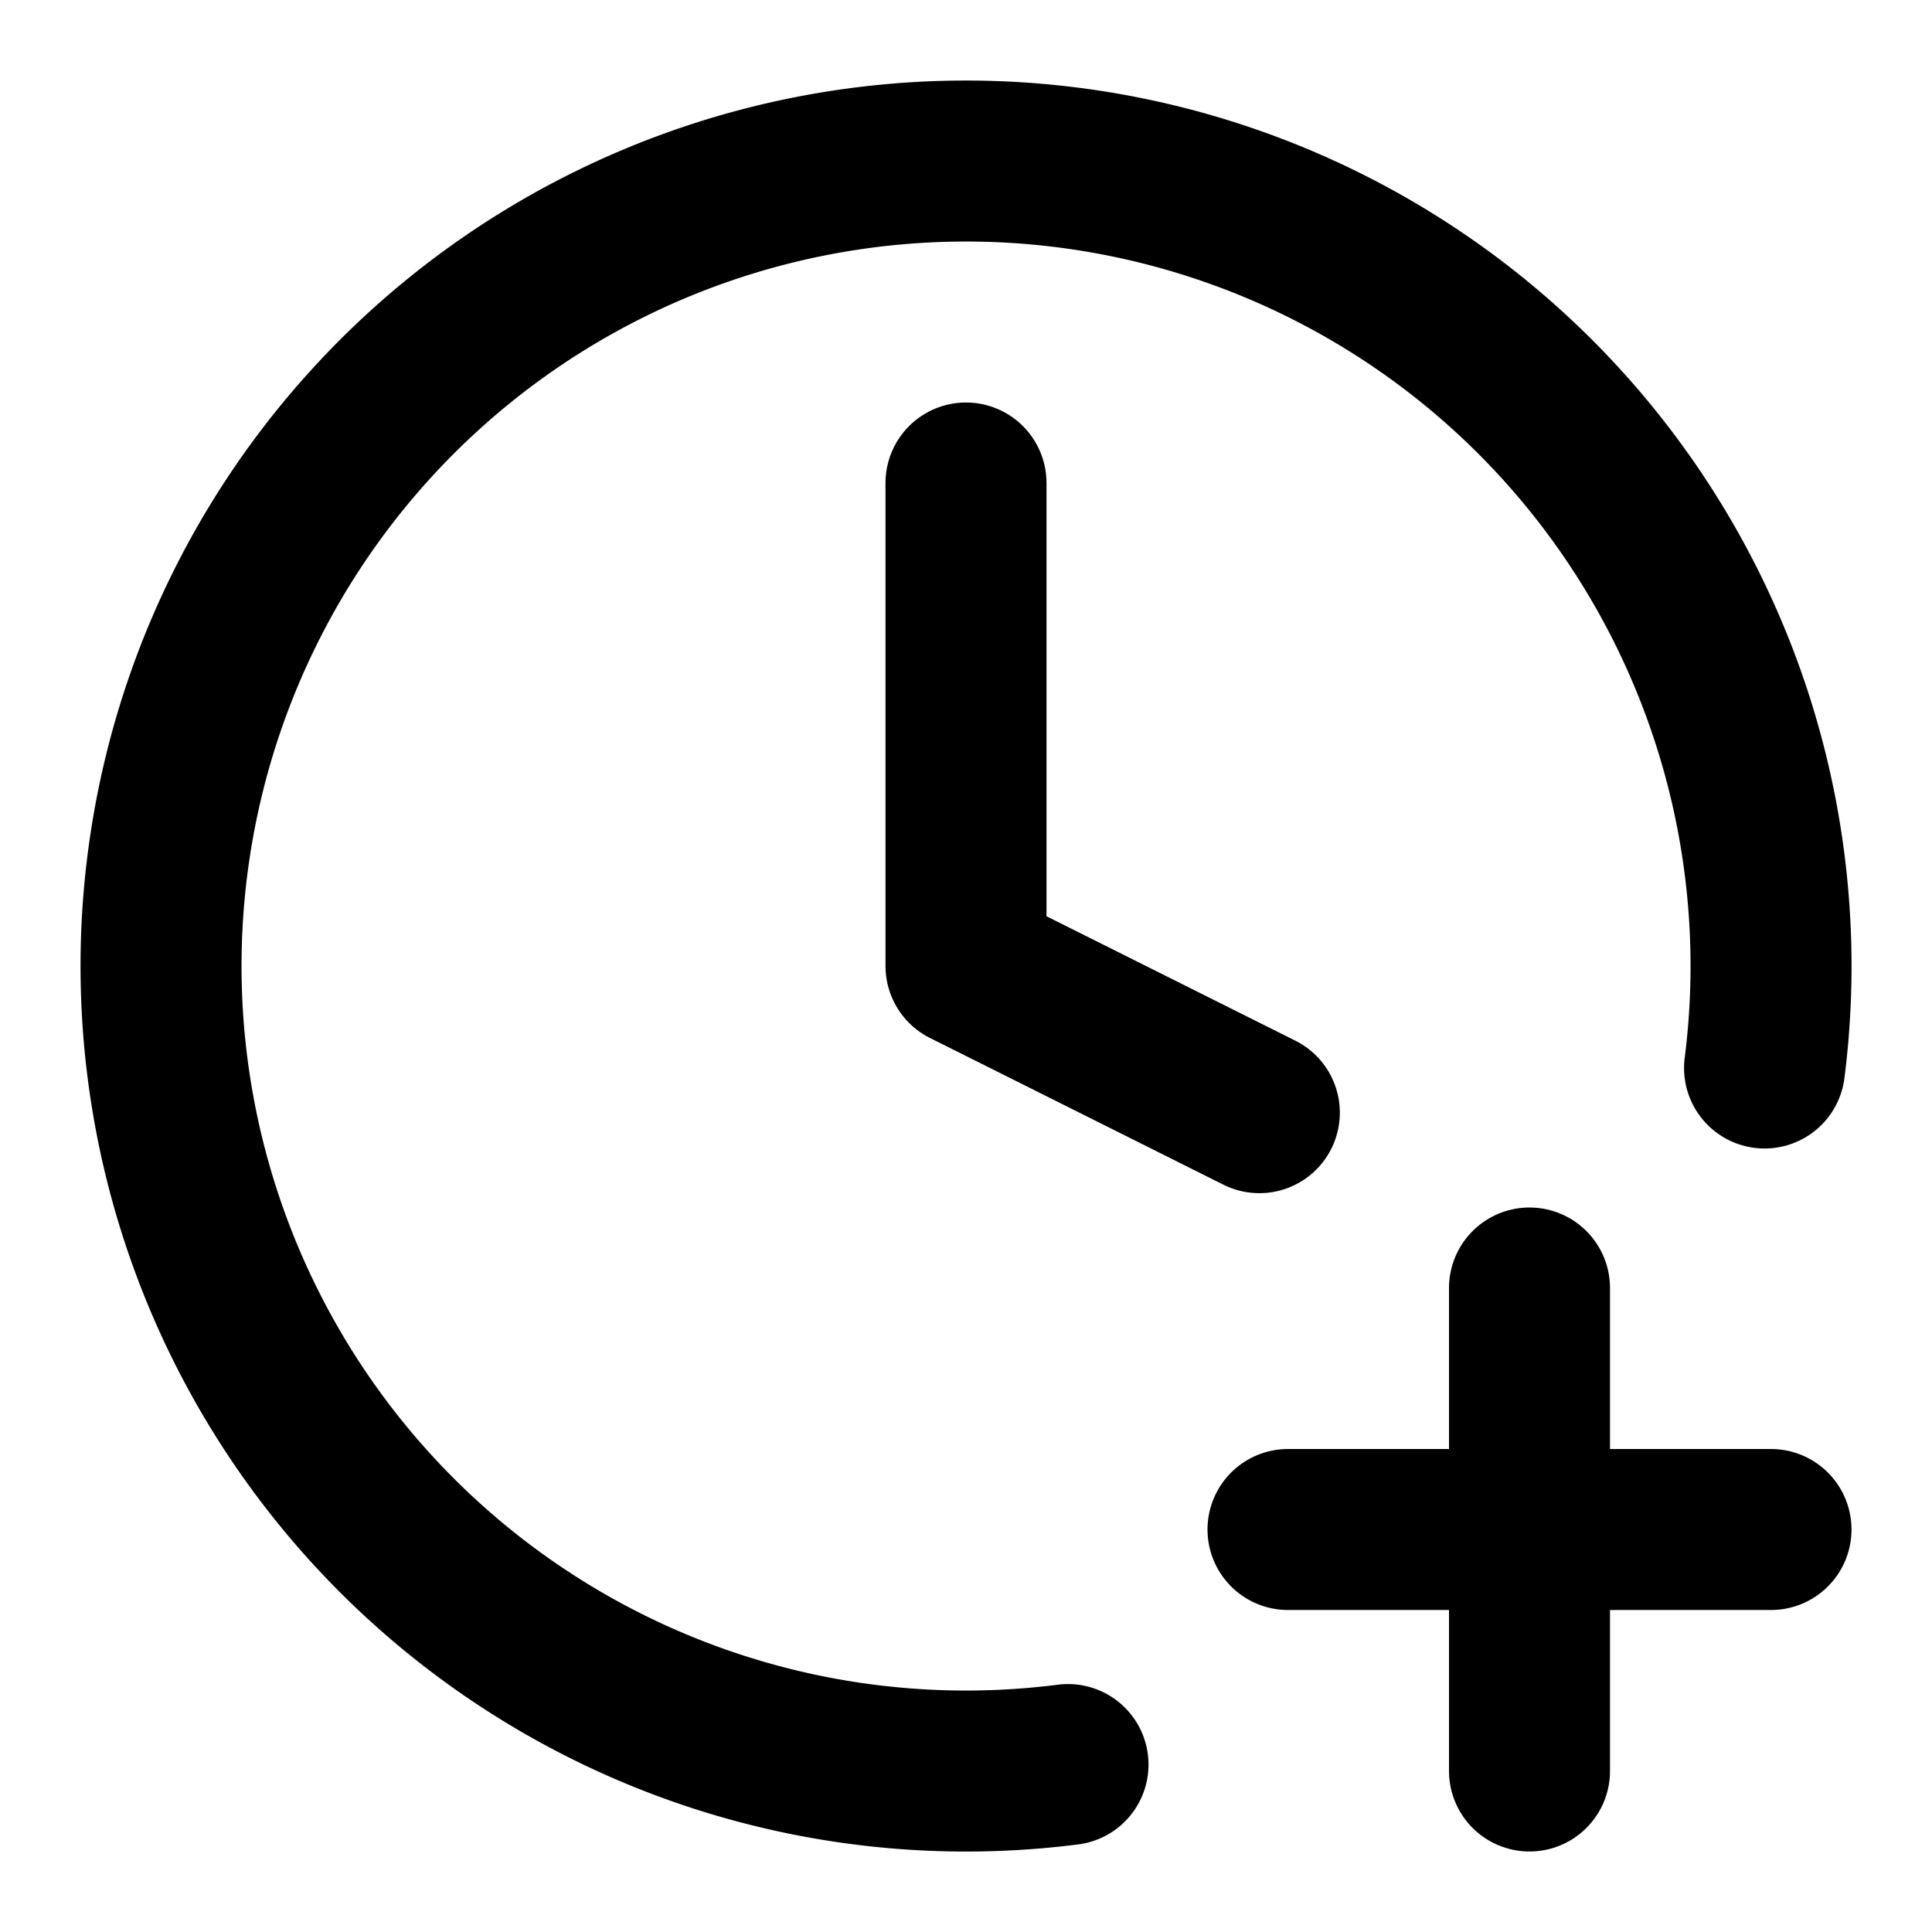
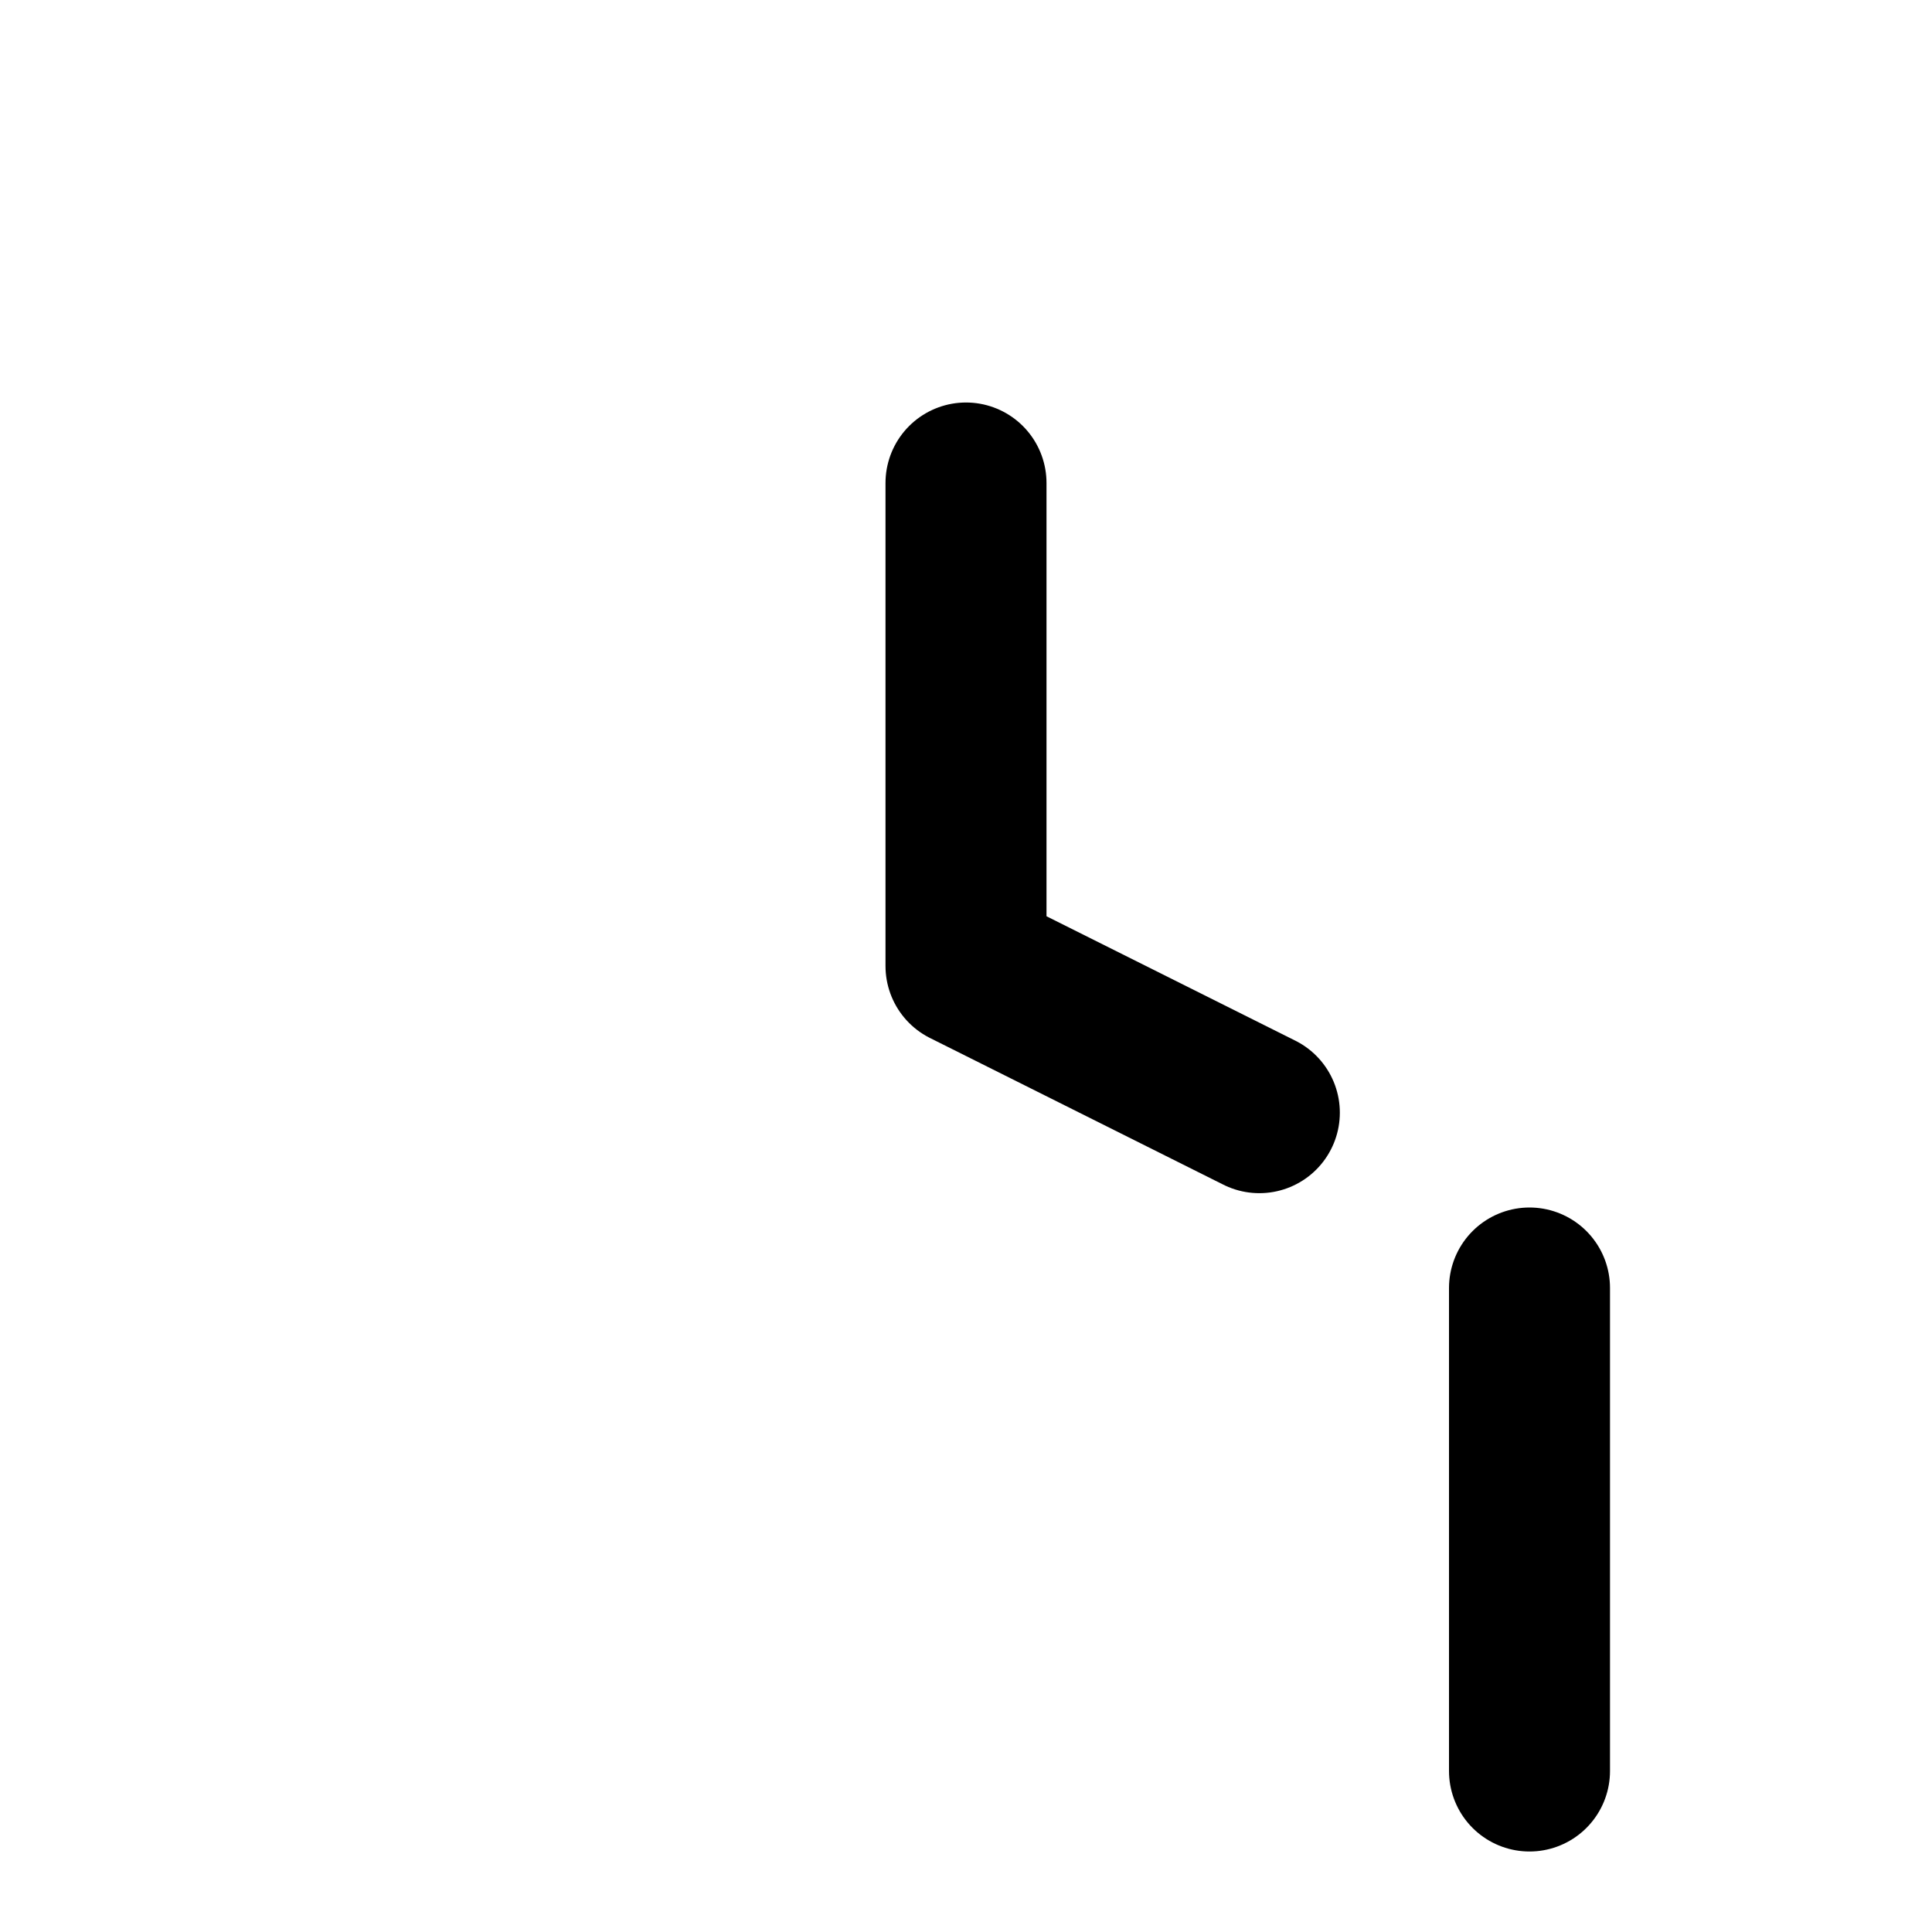
<svg xmlns="http://www.w3.org/2000/svg" class="lucide lucide-clock-plus-icon lucide-clock-plus" stroke-linejoin="round" stroke-linecap="round" stroke-width="2" stroke="currentColor" fill="none" viewBox="0 0 24 24" height="24" width="24">
  <path d="M12 6v6l3.644 1.822" />
-   <path d="M16 19h6" />
  <path d="M19 16v6" />
-   <path d="M21.92 13.267a10 10 0 1 0-8.653 8.653" />
</svg>